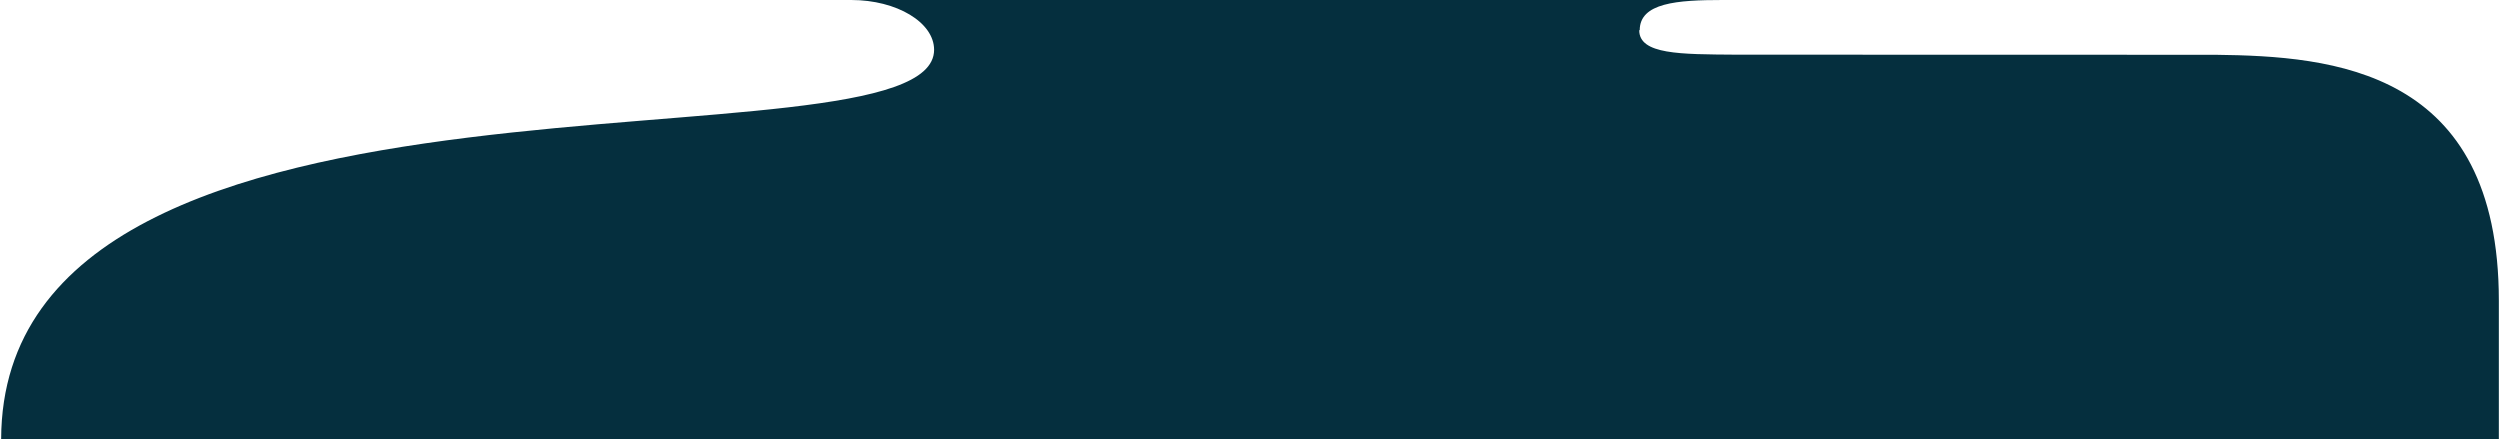
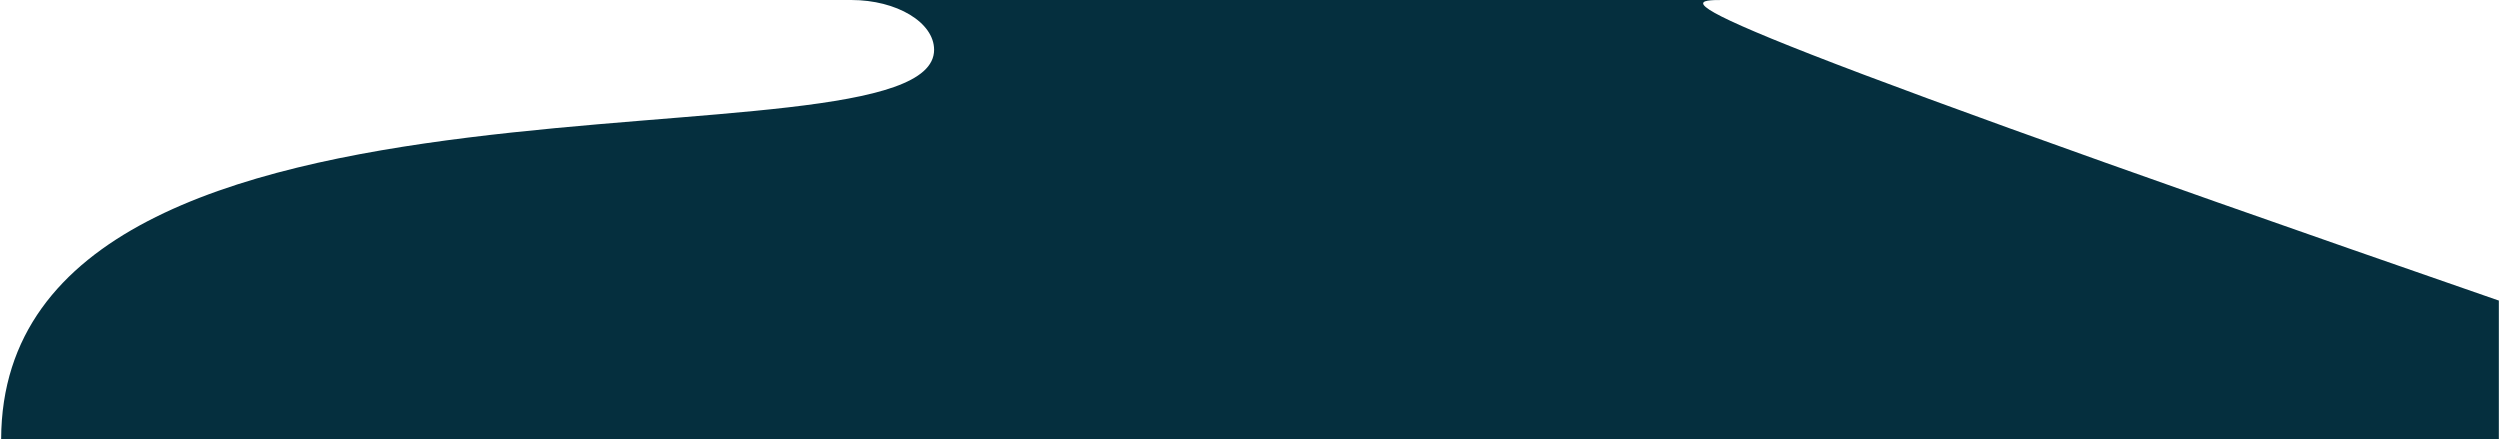
<svg xmlns="http://www.w3.org/2000/svg" id="Layer_1" viewBox="0 0 1258 220.89">
  <defs>
    <style>.cls-1{fill:#052f3e;stroke-width:0px;}</style>
  </defs>
-   <path class="cls-1" d="M.58,220.89h1256.84v-69.55c0-116.69-83.91-123.08-142.51-123.77-2.4-.03-239.2-.05-241.5-.06-27.93-.2-48.55-.05-48.55-12.3h.25C825.11,1.42,843.87,0,866.8,0h-438.45C451.28,0,470.04,11.28,470.04,25.06,470.05,90.84,1.3,11.78.58,220.89Z" />
+   <path class="cls-1" d="M.58,220.89h1256.84v-69.55h.25C825.11,1.42,843.87,0,866.8,0h-438.45C451.28,0,470.04,11.28,470.04,25.06,470.05,90.84,1.3,11.78.58,220.89Z" />
</svg>